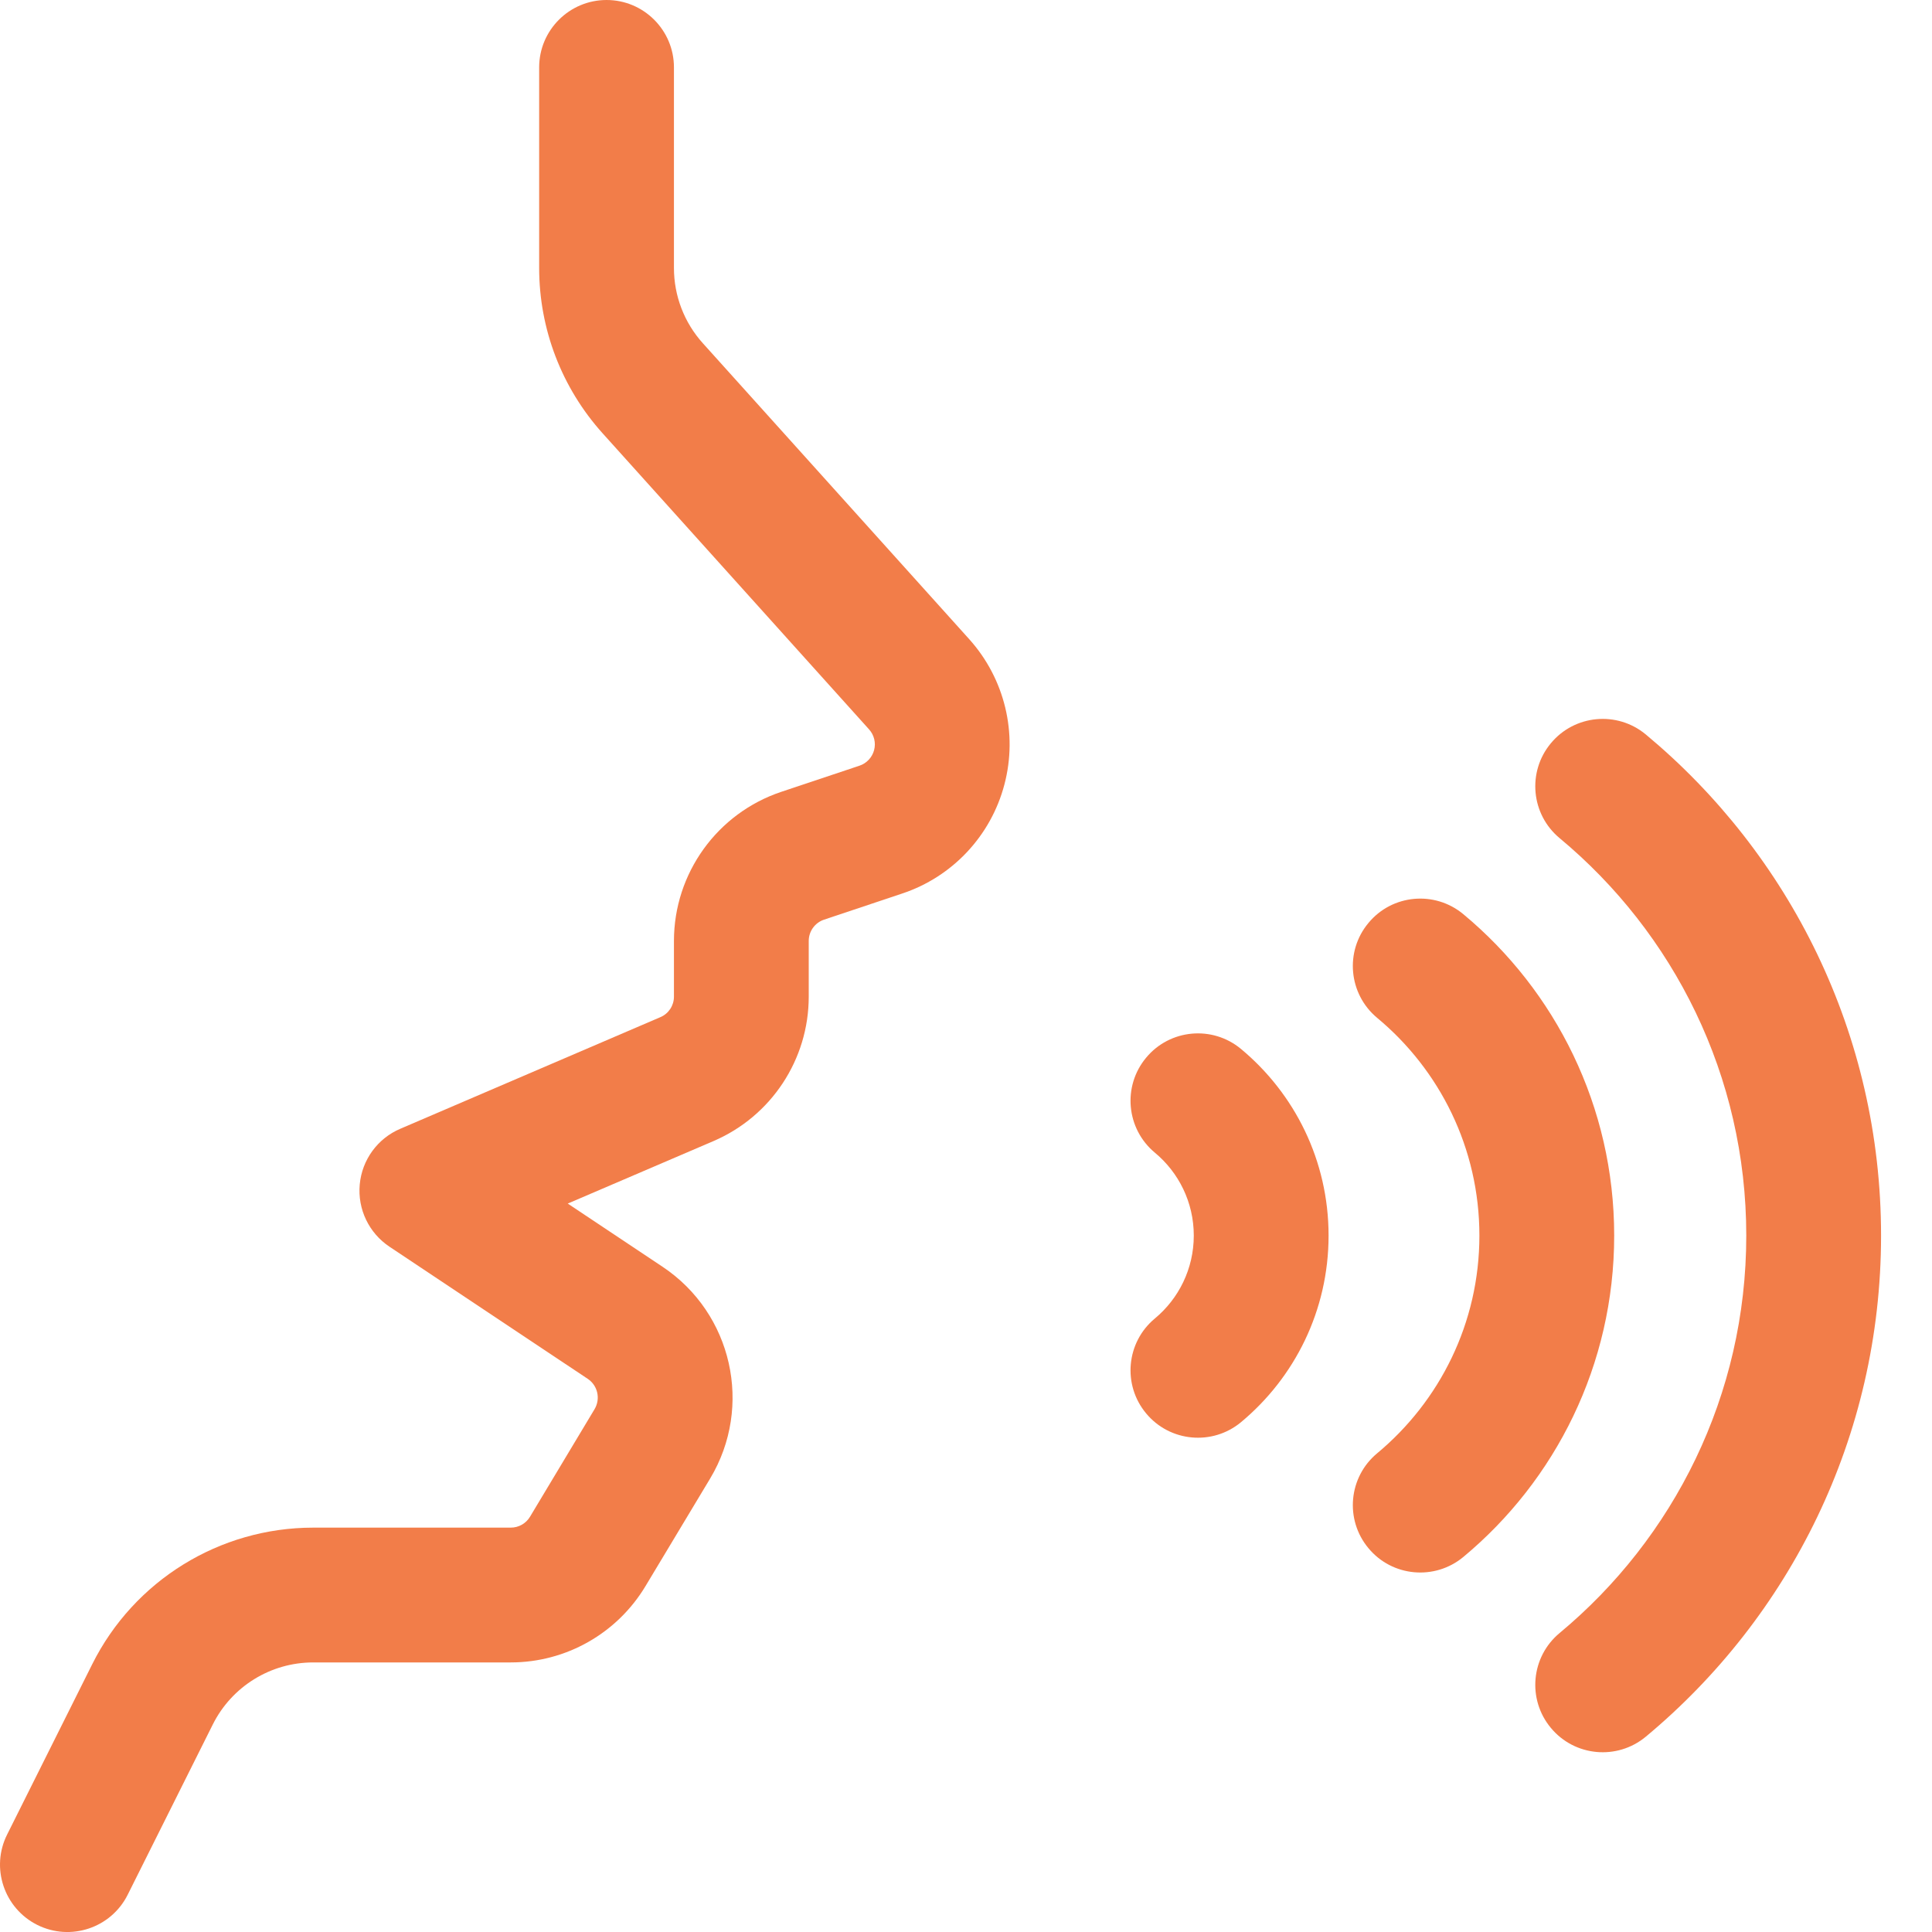
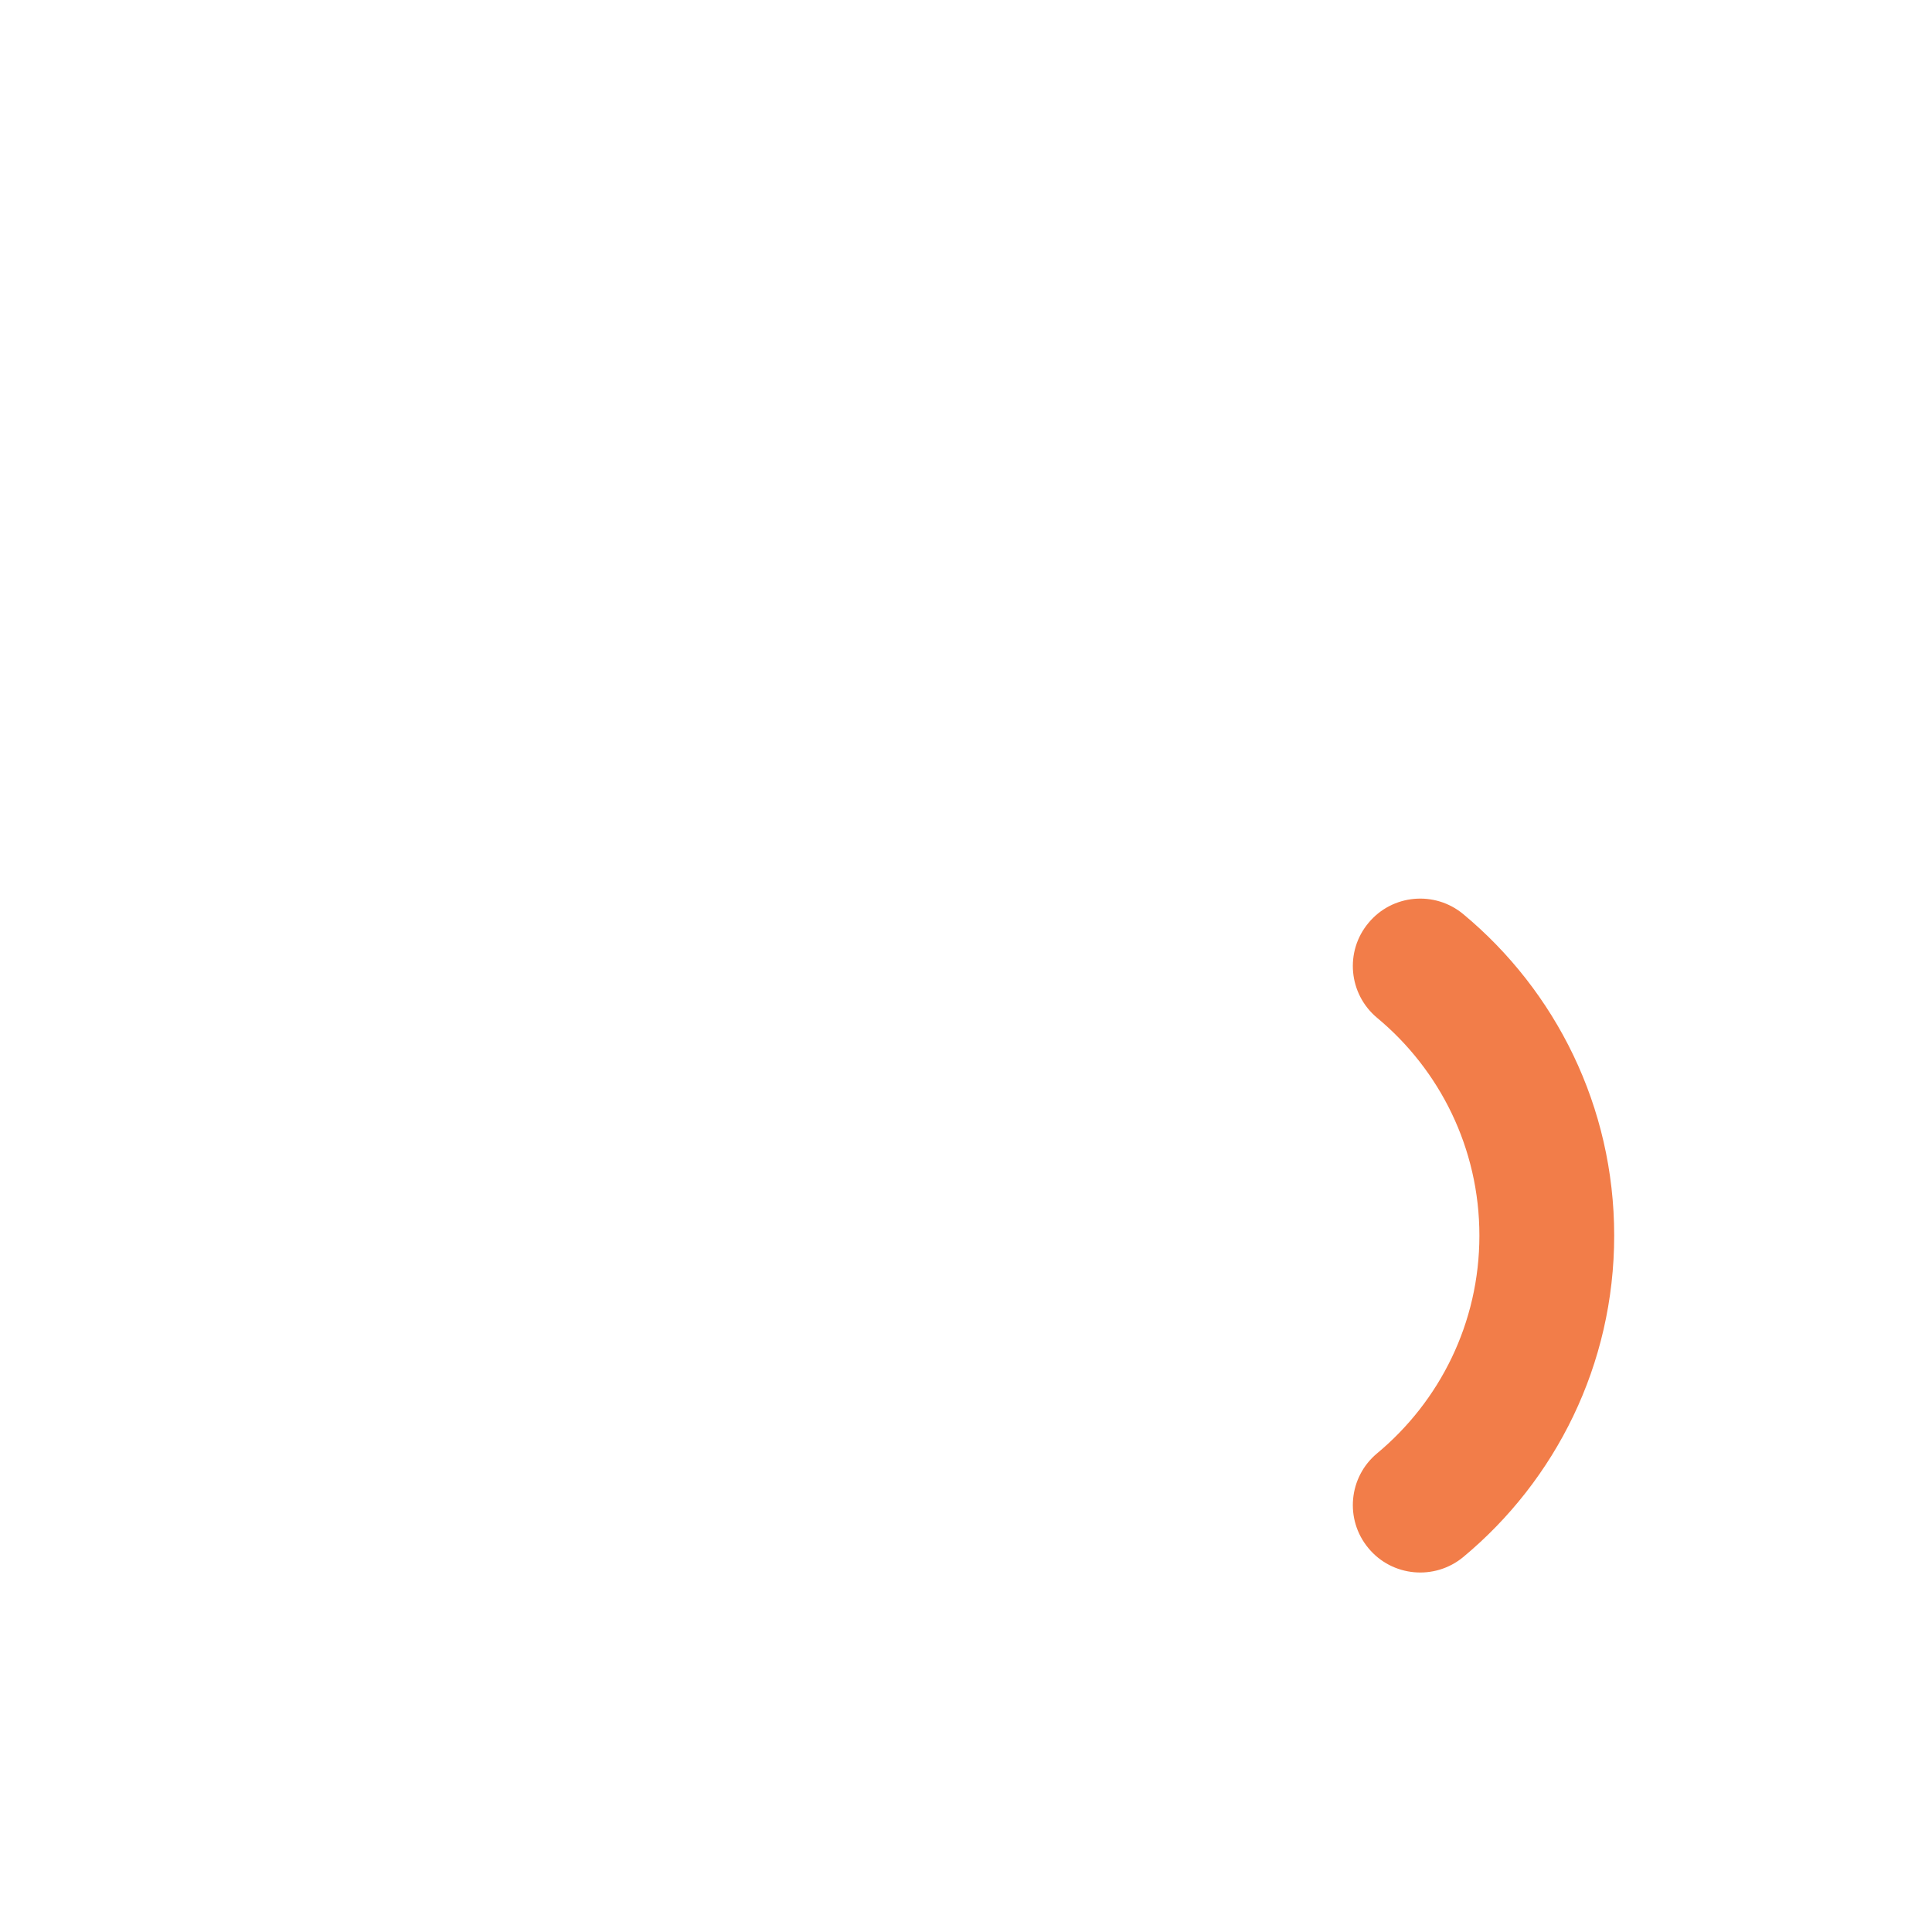
<svg xmlns="http://www.w3.org/2000/svg" width="30" height="30" viewBox="0 0 30 30" fill="none">
-   <path fill-rule="evenodd" clip-rule="evenodd" d="M8.372 1.046V4.162C8.372 5.11 8.723 6.024 9.357 6.728C10.361 7.843 12.205 9.893 13.495 11.326C13.574 11.414 13.603 11.534 13.573 11.648C13.543 11.761 13.457 11.853 13.345 11.89L12.136 12.294C11.138 12.626 10.465 13.56 10.465 14.611V15.476C10.465 15.615 10.382 15.741 10.253 15.795C8.856 16.395 6.217 17.527 6.217 17.527C5.863 17.677 5.621 18.01 5.586 18.392C5.551 18.776 5.728 19.145 6.048 19.359L9.127 21.411C9.282 21.515 9.328 21.721 9.232 21.882L8.23 23.552C8.167 23.657 8.054 23.721 7.931 23.721H4.864C3.41 23.721 2.082 24.541 1.432 25.842L0.111 28.486C-0.148 29.002 0.062 29.631 0.579 29.89C1.096 30.148 1.725 29.938 1.983 29.421L3.304 26.778C3.6 26.186 4.204 25.814 4.864 25.814H7.931C8.79 25.814 9.583 25.363 10.024 24.628L11.028 22.957C11.697 21.84 11.372 20.393 10.288 19.67L8.816 18.689L11.078 17.719C11.976 17.334 12.558 16.452 12.558 15.476V14.611C12.558 14.46 12.655 14.327 12.797 14.28L14.008 13.875C14.789 13.616 15.387 12.978 15.596 12.183C15.807 11.386 15.601 10.538 15.05 9.925L10.913 5.329C10.624 5.008 10.465 4.592 10.465 4.162V1.046C10.465 0.469 9.996 0 9.419 0C8.841 0 8.372 0.469 8.372 1.046Z" fill="#F27D49" />
-   <path fill-rule="evenodd" clip-rule="evenodd" d="M24.217 13.014C25.988 14.486 27.116 16.705 27.116 19.186C27.116 21.667 25.988 23.886 24.217 25.358C23.773 25.727 23.712 26.387 24.082 26.831C24.451 27.276 25.111 27.336 25.555 26.968C27.788 25.111 29.209 22.313 29.209 19.186C29.209 16.059 27.788 13.261 25.555 11.404C25.111 11.036 24.451 11.096 24.082 11.541C23.712 11.985 23.773 12.645 24.217 13.014Z" fill="#F27D49" />
  <path fill-rule="evenodd" clip-rule="evenodd" d="M21.384 15.805C22.354 16.611 22.972 17.827 22.972 19.186C22.972 20.545 22.354 21.76 21.384 22.567C20.94 22.936 20.879 23.596 21.249 24.04C21.617 24.485 22.278 24.545 22.722 24.177C24.154 22.987 25.065 21.191 25.065 19.186C25.065 17.181 24.154 15.385 22.722 14.195C22.278 13.826 21.617 13.886 21.249 14.332C20.879 14.775 20.94 15.435 21.384 15.805Z" fill="#F27D49" />
-   <path fill-rule="evenodd" clip-rule="evenodd" d="M17.932 17.898C18.302 18.205 18.537 18.668 18.537 19.186C18.537 19.703 18.302 20.167 17.932 20.474C17.488 20.843 17.427 21.503 17.797 21.947C18.166 22.392 18.826 22.452 19.27 22.084C20.102 21.392 20.63 20.351 20.63 19.186C20.63 18.02 20.102 16.98 19.27 16.288C18.826 15.919 18.166 15.979 17.797 16.424C17.427 16.868 17.488 17.528 17.932 17.898Z" fill="#F27D49" />
</svg>